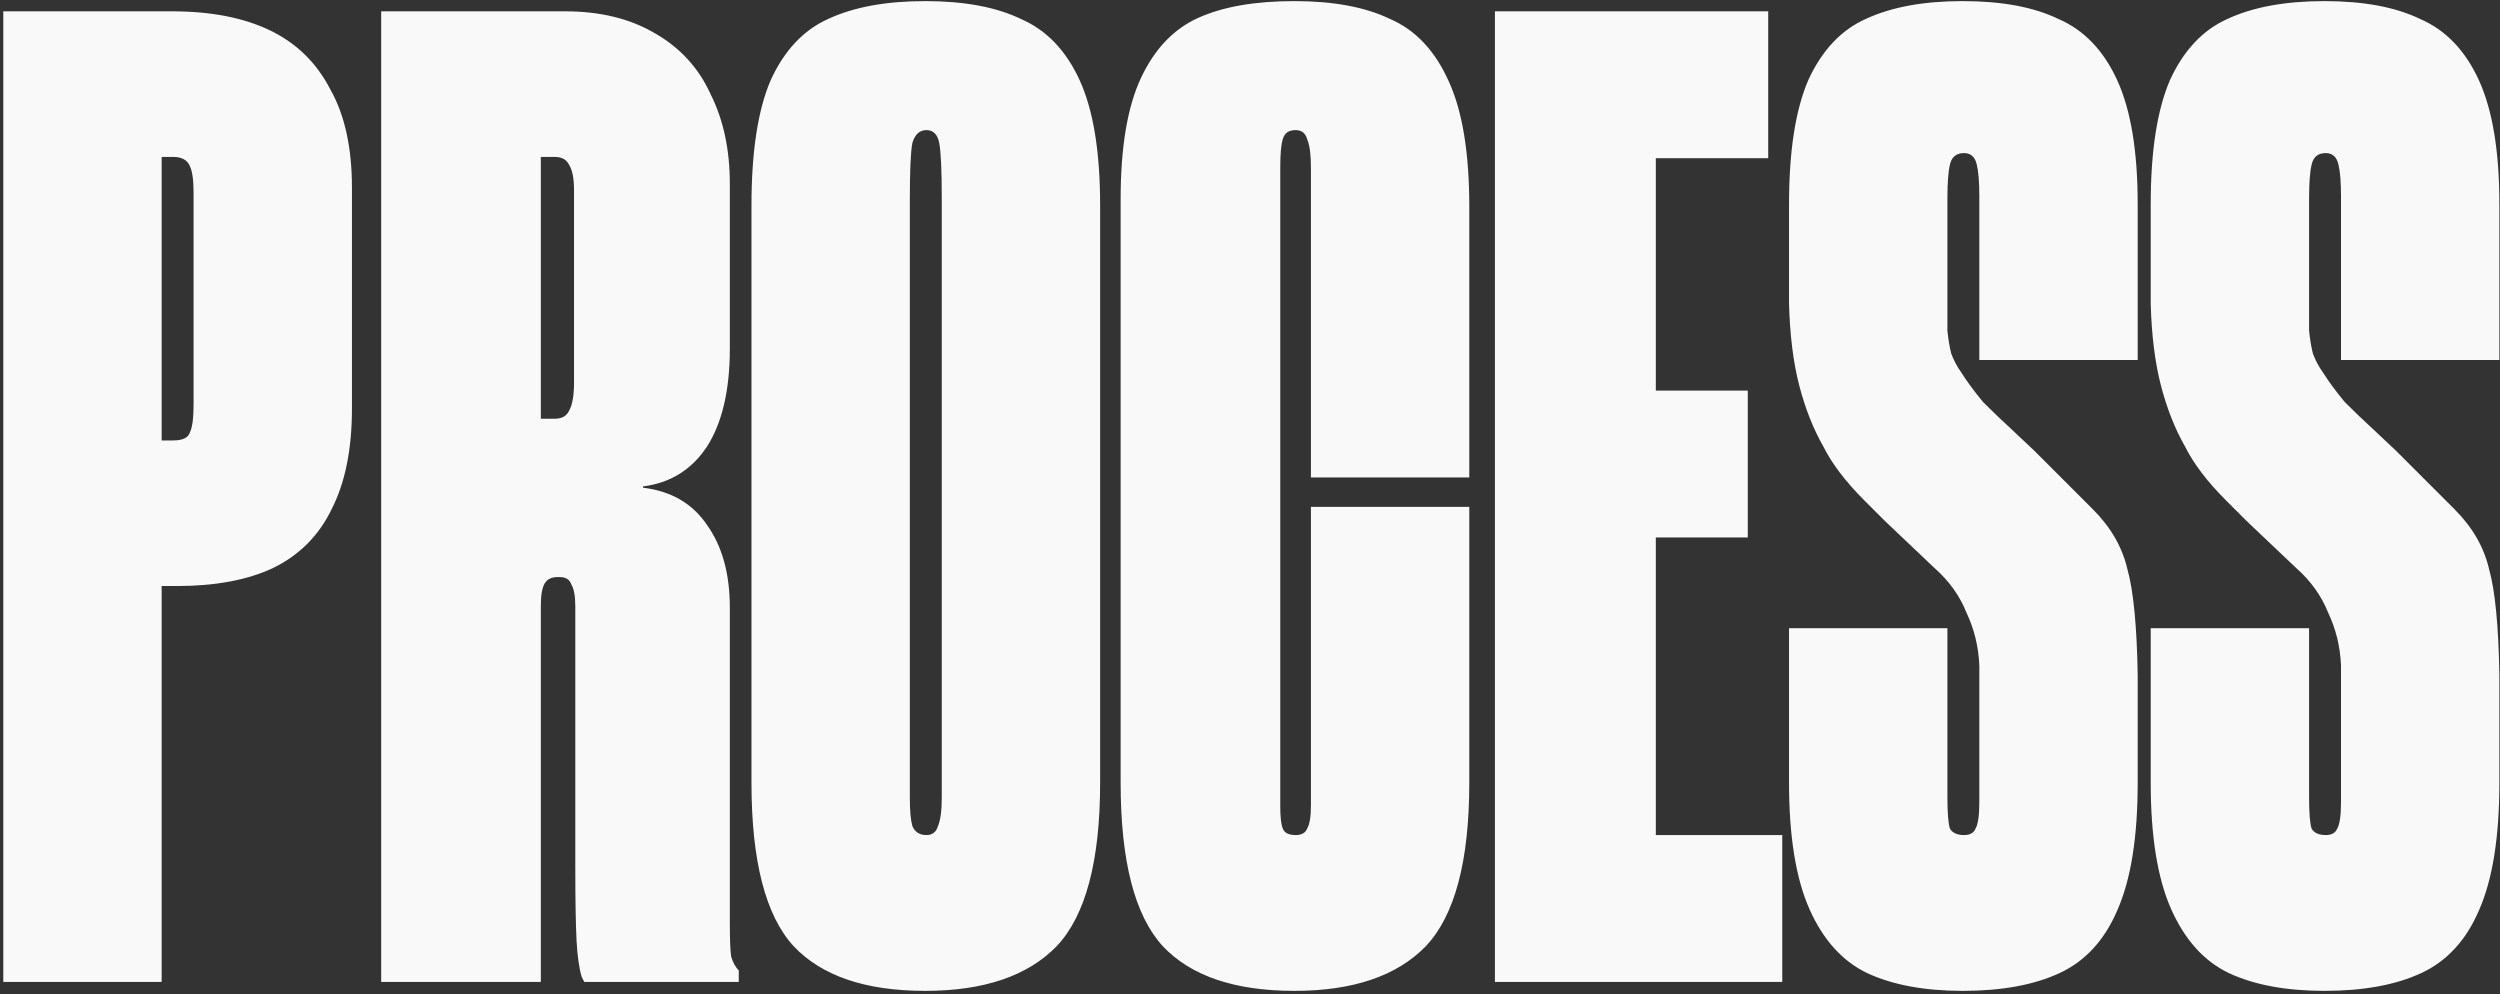
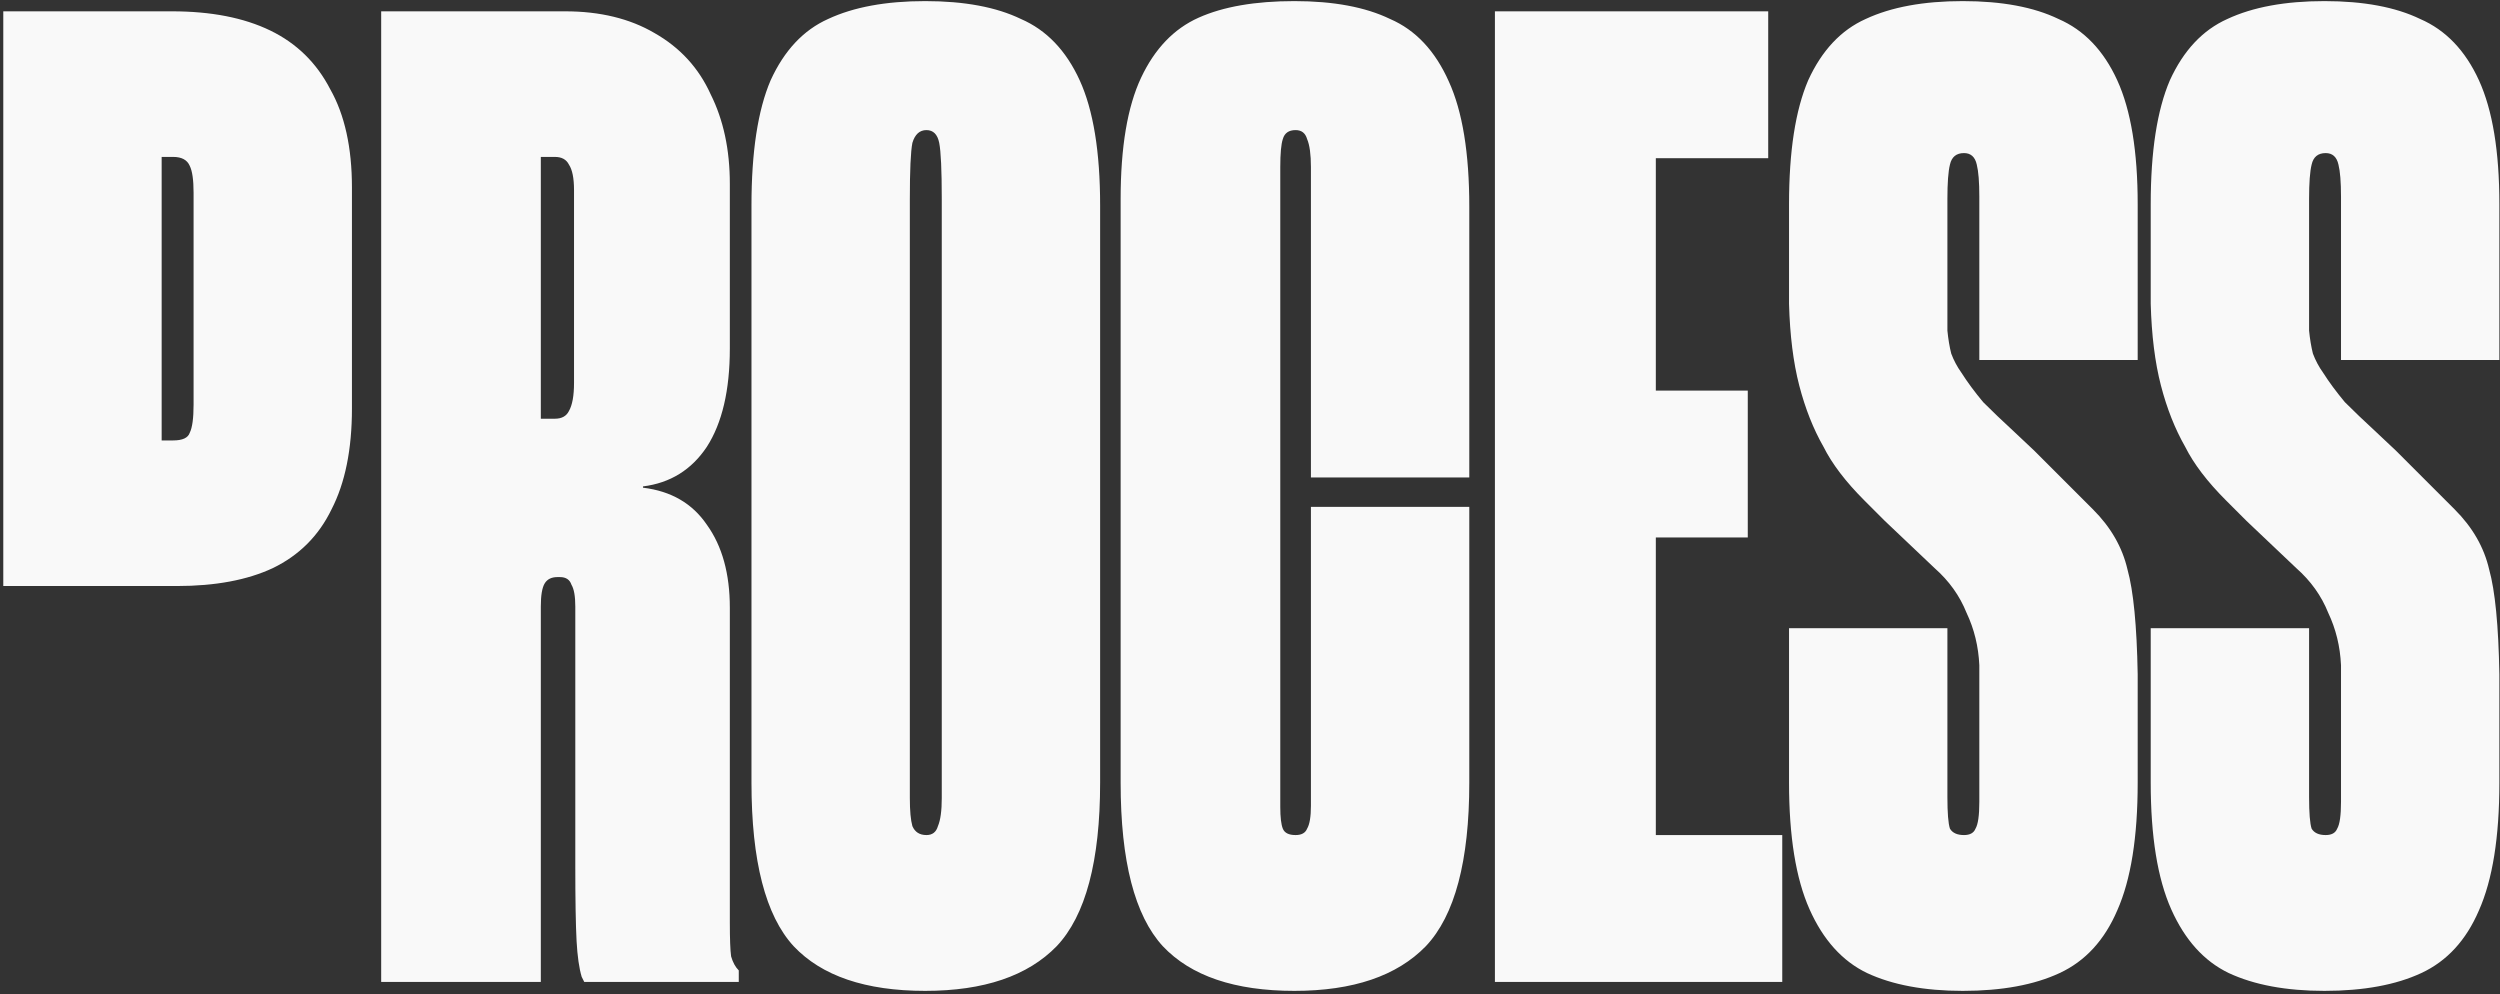
<svg xmlns="http://www.w3.org/2000/svg" width="415" height="165" viewBox="0 0 415 165" fill="none">
  <rect x="0" y="0" width="415" height="165" fill="#333333" stroke="none" />
-   <path d="M0.546 1.88H28.53C35.031 1.88 40.473 2.94 44.854 5.06C49.235 7.18 52.557 10.431 54.818 14.812C57.221 19.052 58.422 24.493 58.422 31.136V67.812C58.422 74.596 57.291 80.179 55.03 84.56C52.91 88.941 49.659 92.192 45.278 94.312C41.038 96.291 35.738 97.28 29.378 97.28H0.546V1.88ZM0.546 1.88H26.834V163H0.546V1.88ZM28.742 73.112C30.297 73.112 31.215 72.688 31.498 71.84C31.922 70.992 32.134 69.437 32.134 67.176V31.984C32.134 29.864 31.922 28.38 31.498 27.532C31.074 26.543 30.155 26.048 28.742 26.048H26.834V73.112H28.742ZM63.276 1.88H93.804C99.599 1.88 104.546 3.081 108.644 5.484C112.884 7.887 115.994 11.279 117.972 15.66C120.092 19.9 121.152 24.847 121.152 30.5V57.848C121.152 64.773 119.88 70.215 117.336 74.172C114.792 77.988 111.259 80.179 106.736 80.744V80.956C111.4 81.521 114.934 83.571 117.336 87.104C119.88 90.637 121.152 95.231 121.152 100.884V153.036C121.152 155.863 121.223 157.771 121.364 158.76C121.647 159.749 122.071 160.527 122.636 161.092V163H96.984L96.56 162.152C96.136 160.739 95.854 158.76 95.712 156.216C95.571 153.531 95.5 149.361 95.5 143.708V100.672C95.5 98.976 95.288 97.775 94.864 97.068C94.582 96.22 93.946 95.796 92.956 95.796H92.532C91.543 95.796 90.836 96.149 90.412 96.856C89.988 97.563 89.776 98.835 89.776 100.672V163H63.276V1.88ZM92.108 69.508C93.239 69.508 94.016 69.084 94.44 68.236C95.006 67.247 95.288 65.692 95.288 63.572V31.984V31.56C95.288 29.581 95.006 28.168 94.44 27.32C94.016 26.472 93.239 26.048 92.108 26.048H89.776V69.508H92.108ZM153.577 164.484C143.683 164.484 136.405 162.011 131.741 157.064C127.077 151.976 124.745 142.931 124.745 129.928V34.104C124.745 25.2 125.805 18.275 127.925 13.328C130.186 8.381 133.366 4.989 137.465 3.152C141.705 1.173 147.075 0.184 153.577 0.184C160.078 0.184 165.378 1.173 169.477 3.152C173.717 4.989 176.967 8.381 179.229 13.328C181.49 18.275 182.621 25.2 182.621 34.104V129.928C182.621 142.931 180.218 151.976 175.413 157.064C170.607 162.011 163.329 164.484 153.577 164.484ZM153.789 138.62C154.778 138.62 155.414 138.125 155.697 137.136C156.121 136.147 156.333 134.592 156.333 132.472V33.044C156.333 28.239 156.191 25.129 155.909 23.716C155.626 22.303 154.919 21.596 153.789 21.596C152.658 21.596 151.881 22.303 151.457 23.716C151.174 25.129 151.033 28.239 151.033 33.044V132.472C151.033 134.592 151.174 136.147 151.457 137.136C151.881 138.125 152.658 138.62 153.789 138.62ZM214.858 164.484C204.965 164.484 197.686 162.011 193.022 157.064C188.358 151.976 186.026 142.931 186.026 129.928V34.316V33.044C186.026 24.423 187.157 17.709 189.418 12.904C191.679 8.099 194.859 4.777 198.958 2.94C203.057 1.103 208.357 0.184 214.858 0.184C221.359 0.184 226.659 1.173 230.758 3.152C234.998 4.989 238.249 8.452 240.51 13.54C242.771 18.487 243.902 25.412 243.902 34.316V79.26H217.614V27.744C217.614 25.624 217.402 24.069 216.978 23.08C216.695 22.091 216.059 21.596 215.07 21.596C213.939 21.596 213.233 22.091 212.95 23.08C212.667 23.928 212.526 25.483 212.526 27.744V133.744V133.956C212.526 135.652 212.667 136.853 212.95 137.56C213.233 138.267 213.939 138.62 215.07 138.62C216.059 138.62 216.695 138.267 216.978 137.56C217.402 136.853 217.614 135.581 217.614 133.744V84.136H243.902V129.928C243.902 142.931 241.499 151.976 236.694 157.064C231.889 162.011 224.61 164.484 214.858 164.484ZM248.155 1.88H274.867V163H248.155V1.88ZM248.155 138.62H295.855V163H248.155V138.62ZM253.667 64.844H290.131V89.224H253.667V64.844ZM248.155 1.88H293.523V26.26H248.155V1.88ZM325.812 164.484C319.452 164.484 314.152 163.495 309.912 161.516C305.813 159.537 302.633 156.004 300.372 150.916C298.111 145.828 296.98 138.832 296.98 129.928V104.276H323.268V132.26C323.268 134.945 323.409 136.712 323.692 137.56C324.116 138.267 324.893 138.62 326.024 138.62C327.013 138.62 327.649 138.267 327.932 137.56C328.356 136.853 328.568 135.369 328.568 133.108C328.568 132.825 328.568 132.543 328.568 132.26V110.848V110.424C328.427 107.315 327.72 104.417 326.448 101.732C325.317 98.905 323.551 96.432 321.148 94.312L312.88 86.468C312.315 85.903 311.749 85.337 311.184 84.772C310.619 84.207 310.053 83.641 309.488 83.076C306.379 79.967 304.117 76.999 302.704 74.172C301.008 71.204 299.665 67.812 298.676 63.996C297.687 60.18 297.121 55.657 296.98 50.428C296.98 49.015 296.98 47.601 296.98 46.188V33.892C296.98 25.129 298.04 18.275 300.16 13.328C302.421 8.381 305.601 4.989 309.7 3.152C313.94 1.173 319.311 0.184 325.812 0.184C332.313 0.184 337.613 1.173 341.712 3.152C345.952 4.989 349.203 8.381 351.464 13.328C353.725 18.275 354.856 25.129 354.856 33.892V59.756H328.568V33.256C328.568 33.115 328.568 33.044 328.568 33.044C328.568 32.903 328.568 32.761 328.568 32.62C328.568 30.217 328.427 28.451 328.144 27.32C327.861 26.048 327.155 25.412 326.024 25.412C324.752 25.412 323.975 26.048 323.692 27.32C323.409 28.451 323.268 30.359 323.268 33.044C323.268 33.044 323.268 33.115 323.268 33.256V54.244C323.268 54.385 323.268 54.597 323.268 54.88C323.409 56.293 323.621 57.565 323.904 58.696C324.328 59.827 324.893 60.887 325.6 61.876C326.589 63.431 327.791 65.056 329.204 66.752C330.759 68.307 332.384 69.861 334.08 71.416L337.684 74.808L347.436 84.56C350.404 87.528 352.312 90.849 353.16 94.524C354.149 98.057 354.715 103.852 354.856 111.908V114.452V129.928C354.856 138.973 353.725 146.04 351.464 151.128C349.344 156.075 346.164 159.537 341.924 161.516C337.684 163.495 332.313 164.484 325.812 164.484ZM385.851 164.484C379.491 164.484 374.191 163.495 369.951 161.516C365.852 159.537 362.672 156.004 360.411 150.916C358.15 145.828 357.019 138.832 357.019 129.928V104.276H383.307V132.26C383.307 134.945 383.448 136.712 383.731 137.56C384.155 138.267 384.932 138.62 386.063 138.62C387.052 138.62 387.688 138.267 387.971 137.56C388.395 136.853 388.607 135.369 388.607 133.108C388.607 132.825 388.607 132.543 388.607 132.26V110.848V110.424C388.466 107.315 387.759 104.417 386.487 101.732C385.356 98.905 383.59 96.432 381.187 94.312L372.919 86.468C372.354 85.903 371.788 85.337 371.223 84.772C370.658 84.207 370.092 83.641 369.527 83.076C366.418 79.967 364.156 76.999 362.743 74.172C361.047 71.204 359.704 67.812 358.715 63.996C357.726 60.18 357.16 55.657 357.019 50.428C357.019 49.015 357.019 47.601 357.019 46.188V33.892C357.019 25.129 358.079 18.275 360.199 13.328C362.46 8.381 365.64 4.989 369.739 3.152C373.979 1.173 379.35 0.184 385.851 0.184C392.352 0.184 397.652 1.173 401.751 3.152C405.991 4.989 409.242 8.381 411.503 13.328C413.764 18.275 414.895 25.129 414.895 33.892V59.756H388.607V33.256C388.607 33.115 388.607 33.044 388.607 33.044C388.607 32.903 388.607 32.761 388.607 32.62C388.607 30.217 388.466 28.451 388.183 27.32C387.9 26.048 387.194 25.412 386.063 25.412C384.791 25.412 384.014 26.048 383.731 27.32C383.448 28.451 383.307 30.359 383.307 33.044C383.307 33.044 383.307 33.115 383.307 33.256V54.244C383.307 54.385 383.307 54.597 383.307 54.88C383.448 56.293 383.66 57.565 383.943 58.696C384.367 59.827 384.932 60.887 385.639 61.876C386.628 63.431 387.83 65.056 389.243 66.752C390.798 68.307 392.423 69.861 394.119 71.416L397.723 74.808L407.475 84.56C410.443 87.528 412.351 90.849 413.199 94.524C414.188 98.057 414.754 103.852 414.895 111.908V114.452V129.928C414.895 138.973 413.764 146.04 411.503 151.128C409.383 156.075 406.203 159.537 401.963 161.516C397.723 163.495 392.352 164.484 385.851 164.484Z" fill="#F9F9F9" />
+   <path d="M0.546 1.88H28.53C35.031 1.88 40.473 2.94 44.854 5.06C49.235 7.18 52.557 10.431 54.818 14.812C57.221 19.052 58.422 24.493 58.422 31.136V67.812C58.422 74.596 57.291 80.179 55.03 84.56C52.91 88.941 49.659 92.192 45.278 94.312C41.038 96.291 35.738 97.28 29.378 97.28H0.546V1.88ZM0.546 1.88V163H0.546V1.88ZM28.742 73.112C30.297 73.112 31.215 72.688 31.498 71.84C31.922 70.992 32.134 69.437 32.134 67.176V31.984C32.134 29.864 31.922 28.38 31.498 27.532C31.074 26.543 30.155 26.048 28.742 26.048H26.834V73.112H28.742ZM63.276 1.88H93.804C99.599 1.88 104.546 3.081 108.644 5.484C112.884 7.887 115.994 11.279 117.972 15.66C120.092 19.9 121.152 24.847 121.152 30.5V57.848C121.152 64.773 119.88 70.215 117.336 74.172C114.792 77.988 111.259 80.179 106.736 80.744V80.956C111.4 81.521 114.934 83.571 117.336 87.104C119.88 90.637 121.152 95.231 121.152 100.884V153.036C121.152 155.863 121.223 157.771 121.364 158.76C121.647 159.749 122.071 160.527 122.636 161.092V163H96.984L96.56 162.152C96.136 160.739 95.854 158.76 95.712 156.216C95.571 153.531 95.5 149.361 95.5 143.708V100.672C95.5 98.976 95.288 97.775 94.864 97.068C94.582 96.22 93.946 95.796 92.956 95.796H92.532C91.543 95.796 90.836 96.149 90.412 96.856C89.988 97.563 89.776 98.835 89.776 100.672V163H63.276V1.88ZM92.108 69.508C93.239 69.508 94.016 69.084 94.44 68.236C95.006 67.247 95.288 65.692 95.288 63.572V31.984V31.56C95.288 29.581 95.006 28.168 94.44 27.32C94.016 26.472 93.239 26.048 92.108 26.048H89.776V69.508H92.108ZM153.577 164.484C143.683 164.484 136.405 162.011 131.741 157.064C127.077 151.976 124.745 142.931 124.745 129.928V34.104C124.745 25.2 125.805 18.275 127.925 13.328C130.186 8.381 133.366 4.989 137.465 3.152C141.705 1.173 147.075 0.184 153.577 0.184C160.078 0.184 165.378 1.173 169.477 3.152C173.717 4.989 176.967 8.381 179.229 13.328C181.49 18.275 182.621 25.2 182.621 34.104V129.928C182.621 142.931 180.218 151.976 175.413 157.064C170.607 162.011 163.329 164.484 153.577 164.484ZM153.789 138.62C154.778 138.62 155.414 138.125 155.697 137.136C156.121 136.147 156.333 134.592 156.333 132.472V33.044C156.333 28.239 156.191 25.129 155.909 23.716C155.626 22.303 154.919 21.596 153.789 21.596C152.658 21.596 151.881 22.303 151.457 23.716C151.174 25.129 151.033 28.239 151.033 33.044V132.472C151.033 134.592 151.174 136.147 151.457 137.136C151.881 138.125 152.658 138.62 153.789 138.62ZM214.858 164.484C204.965 164.484 197.686 162.011 193.022 157.064C188.358 151.976 186.026 142.931 186.026 129.928V34.316V33.044C186.026 24.423 187.157 17.709 189.418 12.904C191.679 8.099 194.859 4.777 198.958 2.94C203.057 1.103 208.357 0.184 214.858 0.184C221.359 0.184 226.659 1.173 230.758 3.152C234.998 4.989 238.249 8.452 240.51 13.54C242.771 18.487 243.902 25.412 243.902 34.316V79.26H217.614V27.744C217.614 25.624 217.402 24.069 216.978 23.08C216.695 22.091 216.059 21.596 215.07 21.596C213.939 21.596 213.233 22.091 212.95 23.08C212.667 23.928 212.526 25.483 212.526 27.744V133.744V133.956C212.526 135.652 212.667 136.853 212.95 137.56C213.233 138.267 213.939 138.62 215.07 138.62C216.059 138.62 216.695 138.267 216.978 137.56C217.402 136.853 217.614 135.581 217.614 133.744V84.136H243.902V129.928C243.902 142.931 241.499 151.976 236.694 157.064C231.889 162.011 224.61 164.484 214.858 164.484ZM248.155 1.88H274.867V163H248.155V1.88ZM248.155 138.62H295.855V163H248.155V138.62ZM253.667 64.844H290.131V89.224H253.667V64.844ZM248.155 1.88H293.523V26.26H248.155V1.88ZM325.812 164.484C319.452 164.484 314.152 163.495 309.912 161.516C305.813 159.537 302.633 156.004 300.372 150.916C298.111 145.828 296.98 138.832 296.98 129.928V104.276H323.268V132.26C323.268 134.945 323.409 136.712 323.692 137.56C324.116 138.267 324.893 138.62 326.024 138.62C327.013 138.62 327.649 138.267 327.932 137.56C328.356 136.853 328.568 135.369 328.568 133.108C328.568 132.825 328.568 132.543 328.568 132.26V110.848V110.424C328.427 107.315 327.72 104.417 326.448 101.732C325.317 98.905 323.551 96.432 321.148 94.312L312.88 86.468C312.315 85.903 311.749 85.337 311.184 84.772C310.619 84.207 310.053 83.641 309.488 83.076C306.379 79.967 304.117 76.999 302.704 74.172C301.008 71.204 299.665 67.812 298.676 63.996C297.687 60.18 297.121 55.657 296.98 50.428C296.98 49.015 296.98 47.601 296.98 46.188V33.892C296.98 25.129 298.04 18.275 300.16 13.328C302.421 8.381 305.601 4.989 309.7 3.152C313.94 1.173 319.311 0.184 325.812 0.184C332.313 0.184 337.613 1.173 341.712 3.152C345.952 4.989 349.203 8.381 351.464 13.328C353.725 18.275 354.856 25.129 354.856 33.892V59.756H328.568V33.256C328.568 33.115 328.568 33.044 328.568 33.044C328.568 32.903 328.568 32.761 328.568 32.62C328.568 30.217 328.427 28.451 328.144 27.32C327.861 26.048 327.155 25.412 326.024 25.412C324.752 25.412 323.975 26.048 323.692 27.32C323.409 28.451 323.268 30.359 323.268 33.044C323.268 33.044 323.268 33.115 323.268 33.256V54.244C323.268 54.385 323.268 54.597 323.268 54.88C323.409 56.293 323.621 57.565 323.904 58.696C324.328 59.827 324.893 60.887 325.6 61.876C326.589 63.431 327.791 65.056 329.204 66.752C330.759 68.307 332.384 69.861 334.08 71.416L337.684 74.808L347.436 84.56C350.404 87.528 352.312 90.849 353.16 94.524C354.149 98.057 354.715 103.852 354.856 111.908V114.452V129.928C354.856 138.973 353.725 146.04 351.464 151.128C349.344 156.075 346.164 159.537 341.924 161.516C337.684 163.495 332.313 164.484 325.812 164.484ZM385.851 164.484C379.491 164.484 374.191 163.495 369.951 161.516C365.852 159.537 362.672 156.004 360.411 150.916C358.15 145.828 357.019 138.832 357.019 129.928V104.276H383.307V132.26C383.307 134.945 383.448 136.712 383.731 137.56C384.155 138.267 384.932 138.62 386.063 138.62C387.052 138.62 387.688 138.267 387.971 137.56C388.395 136.853 388.607 135.369 388.607 133.108C388.607 132.825 388.607 132.543 388.607 132.26V110.848V110.424C388.466 107.315 387.759 104.417 386.487 101.732C385.356 98.905 383.59 96.432 381.187 94.312L372.919 86.468C372.354 85.903 371.788 85.337 371.223 84.772C370.658 84.207 370.092 83.641 369.527 83.076C366.418 79.967 364.156 76.999 362.743 74.172C361.047 71.204 359.704 67.812 358.715 63.996C357.726 60.18 357.16 55.657 357.019 50.428C357.019 49.015 357.019 47.601 357.019 46.188V33.892C357.019 25.129 358.079 18.275 360.199 13.328C362.46 8.381 365.64 4.989 369.739 3.152C373.979 1.173 379.35 0.184 385.851 0.184C392.352 0.184 397.652 1.173 401.751 3.152C405.991 4.989 409.242 8.381 411.503 13.328C413.764 18.275 414.895 25.129 414.895 33.892V59.756H388.607V33.256C388.607 33.115 388.607 33.044 388.607 33.044C388.607 32.903 388.607 32.761 388.607 32.62C388.607 30.217 388.466 28.451 388.183 27.32C387.9 26.048 387.194 25.412 386.063 25.412C384.791 25.412 384.014 26.048 383.731 27.32C383.448 28.451 383.307 30.359 383.307 33.044C383.307 33.044 383.307 33.115 383.307 33.256V54.244C383.307 54.385 383.307 54.597 383.307 54.88C383.448 56.293 383.66 57.565 383.943 58.696C384.367 59.827 384.932 60.887 385.639 61.876C386.628 63.431 387.83 65.056 389.243 66.752C390.798 68.307 392.423 69.861 394.119 71.416L397.723 74.808L407.475 84.56C410.443 87.528 412.351 90.849 413.199 94.524C414.188 98.057 414.754 103.852 414.895 111.908V114.452V129.928C414.895 138.973 413.764 146.04 411.503 151.128C409.383 156.075 406.203 159.537 401.963 161.516C397.723 163.495 392.352 164.484 385.851 164.484Z" fill="#F9F9F9" />
</svg>